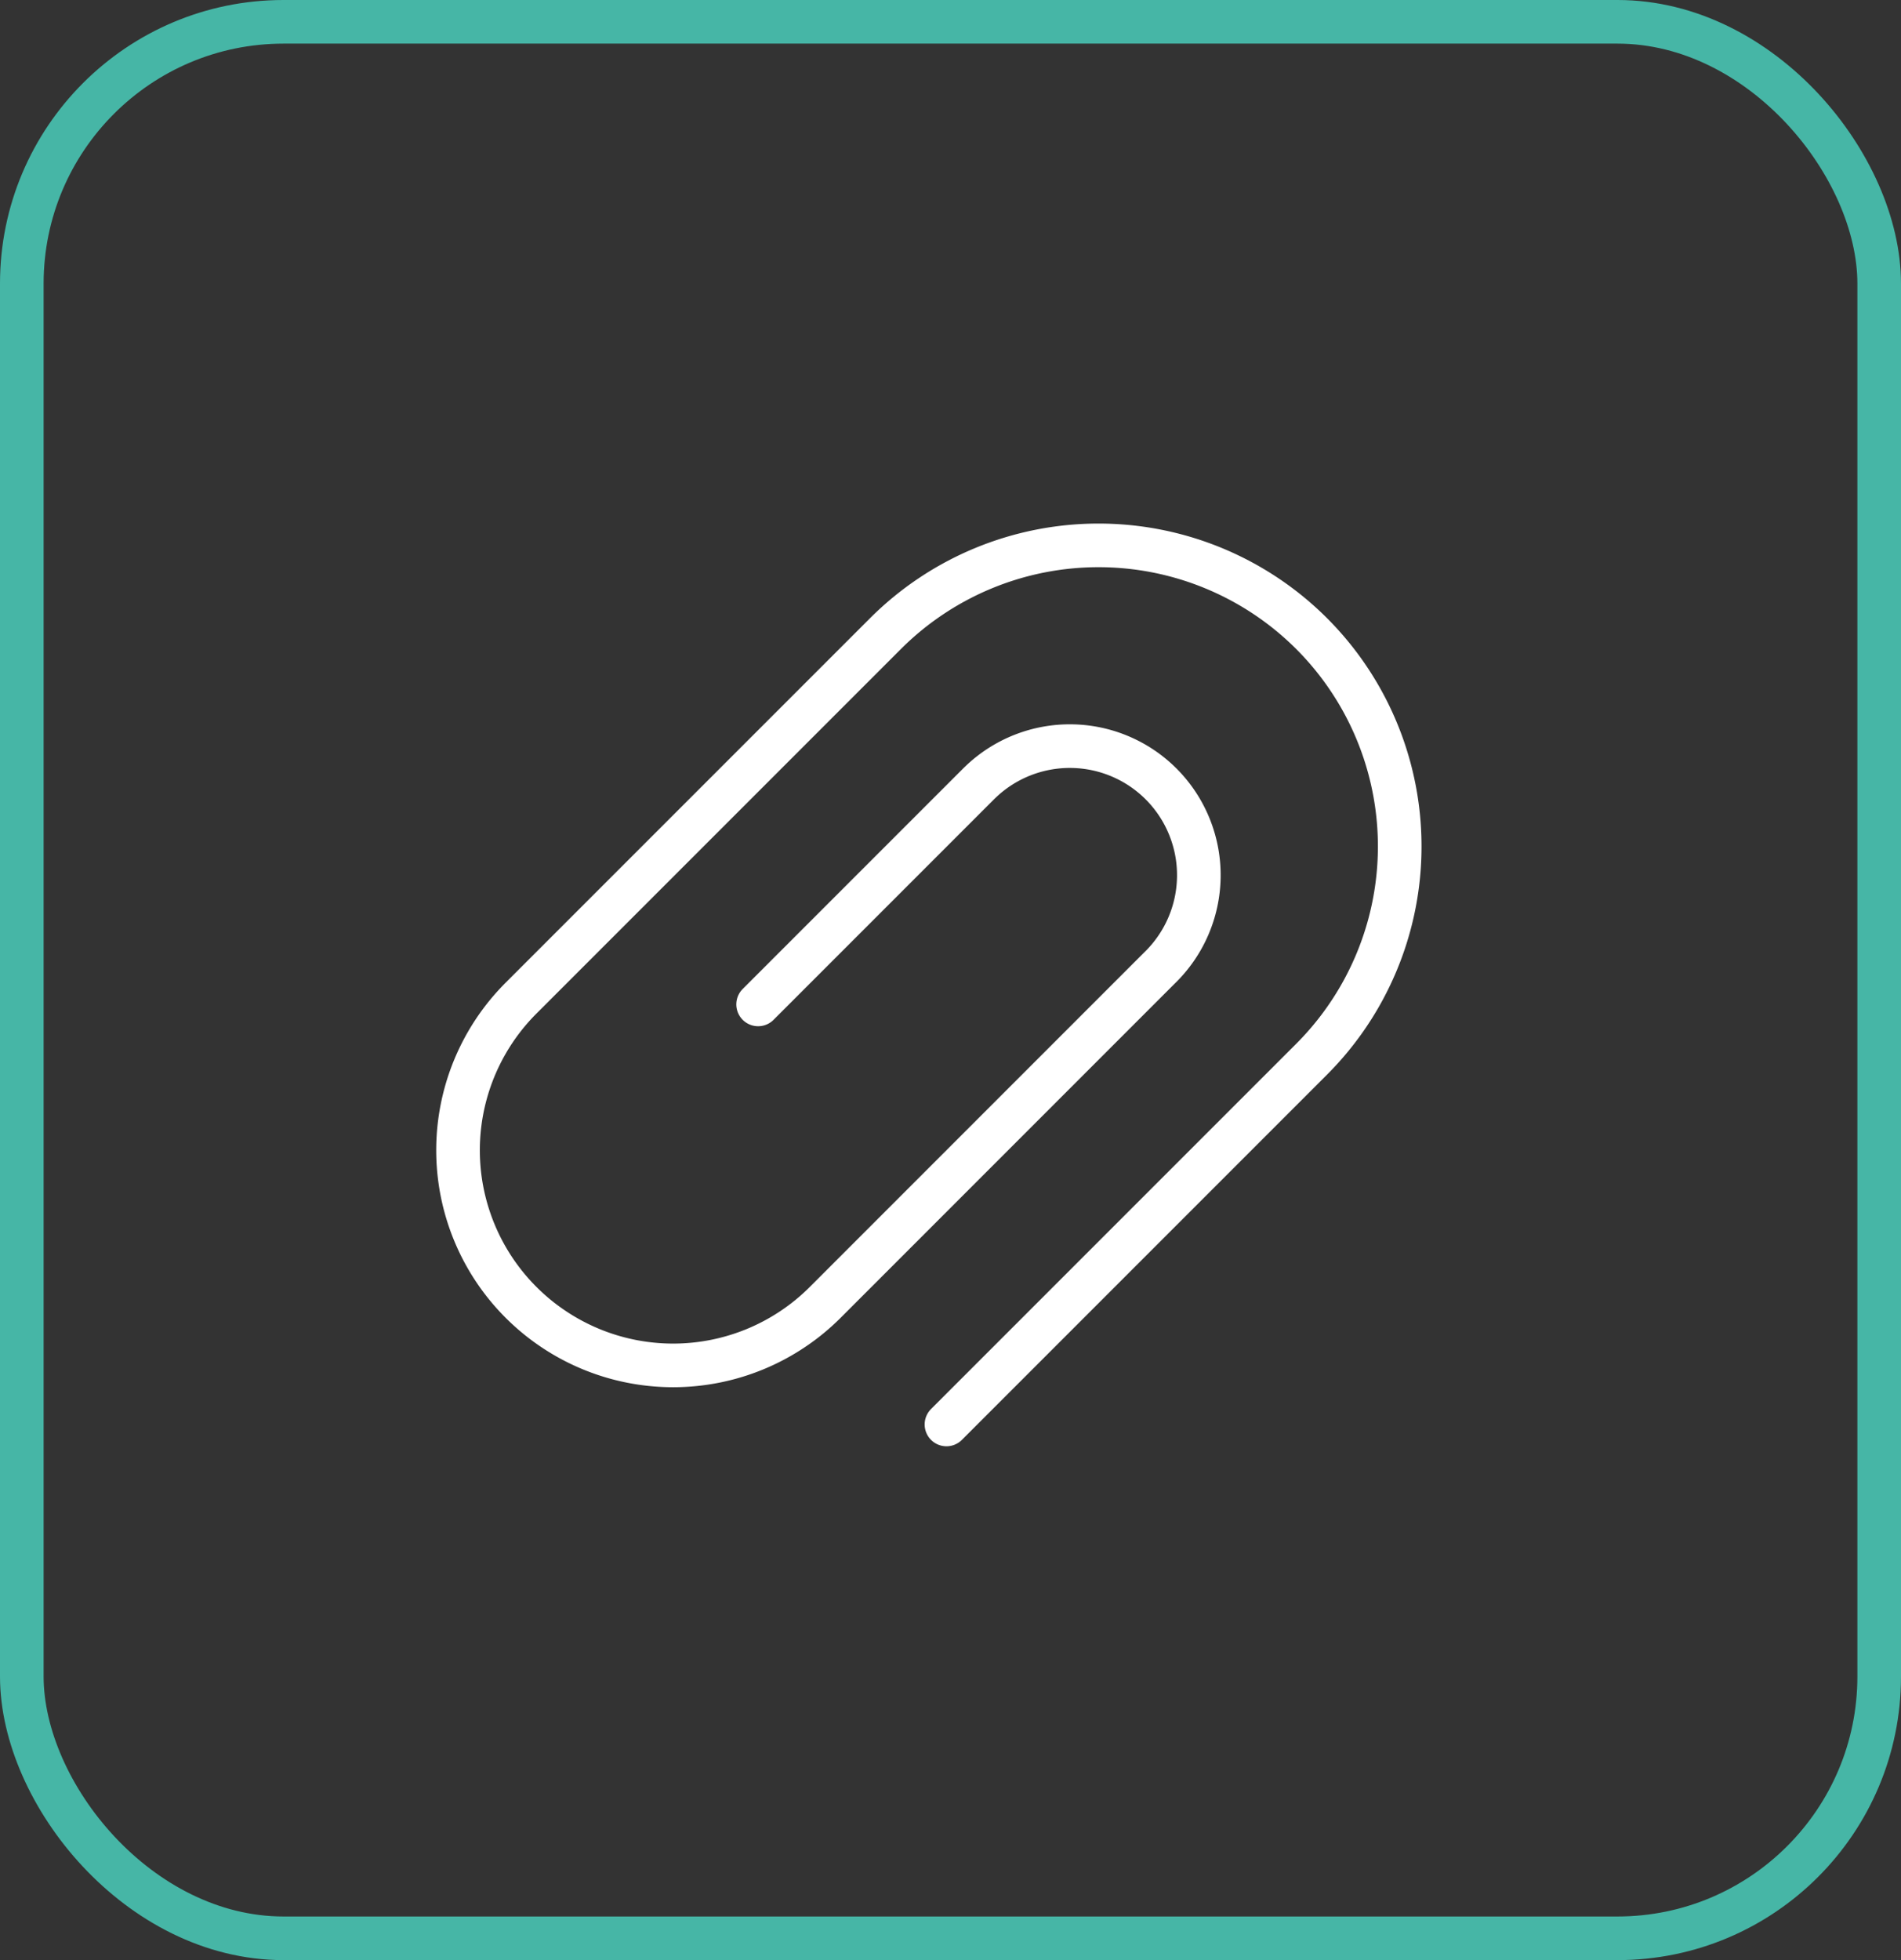
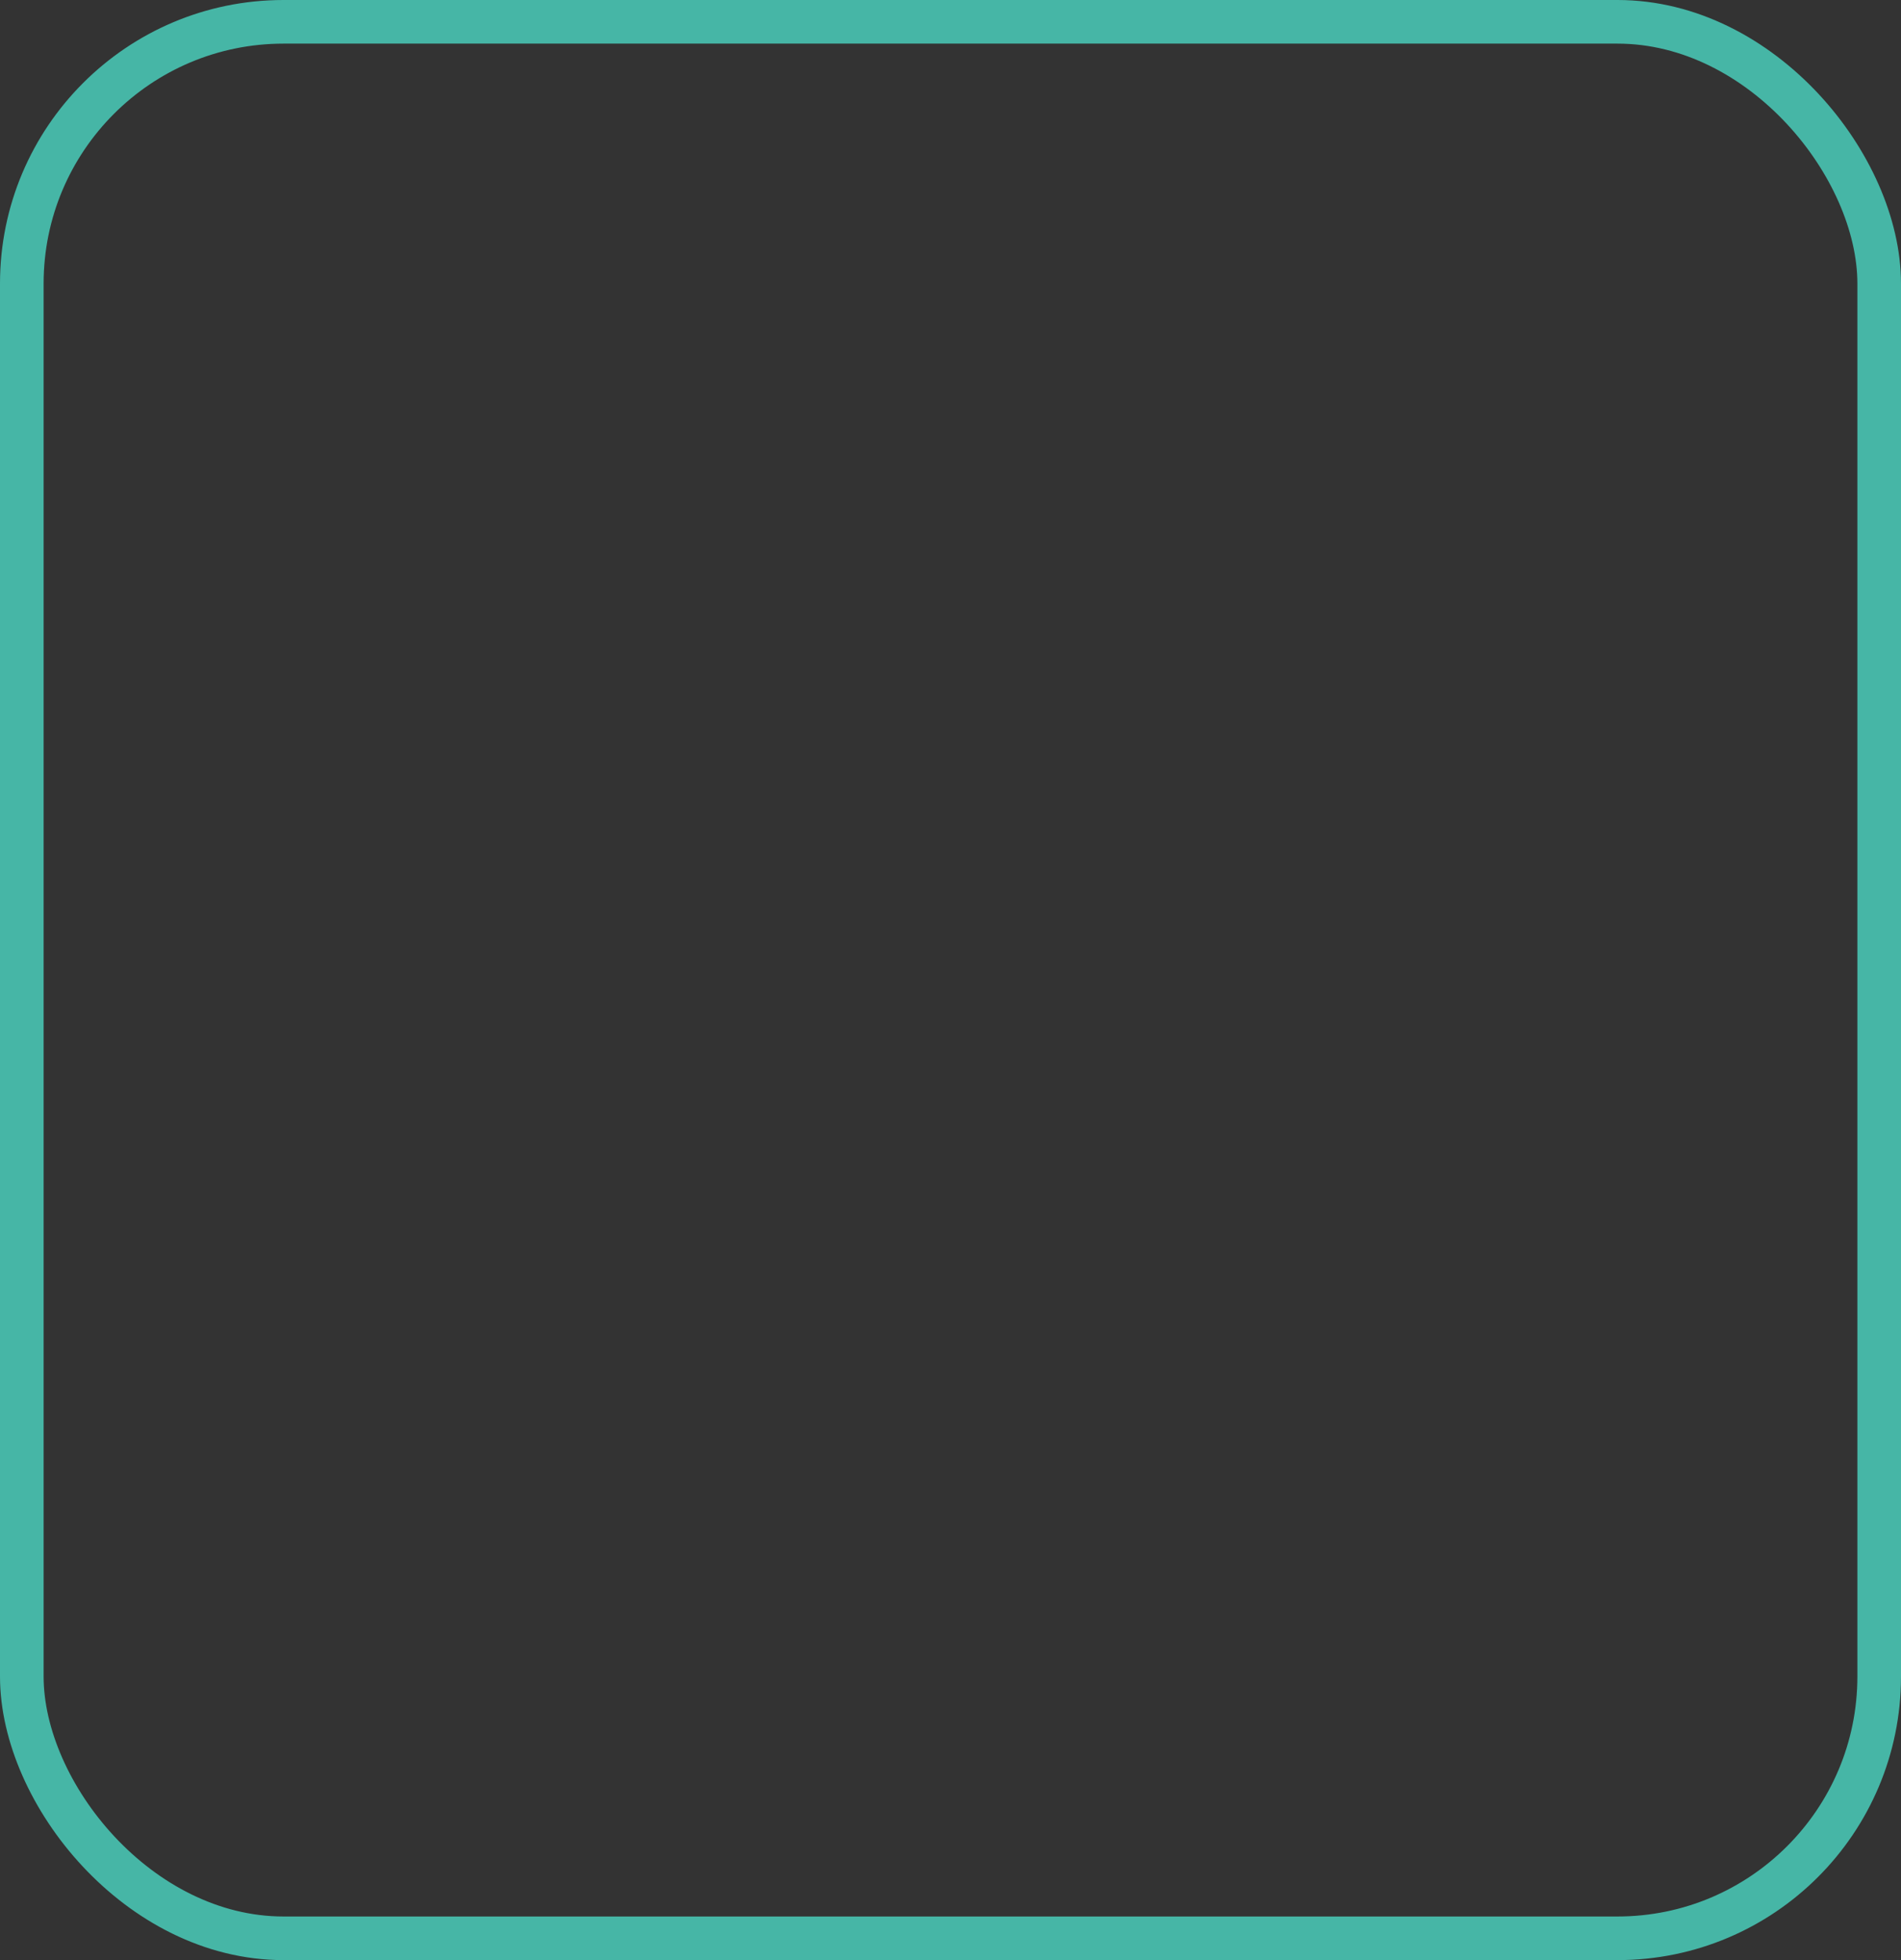
<svg xmlns="http://www.w3.org/2000/svg" width="43.583" height="44.928" viewBox="0 0 43.583 44.928">
  <rect x="0" y="0" width="43.583" height="44.928" fill="#333333" stroke="none" />
  <g id="Group_495" data-name="Group 495" transform="translate(-325.5 -7876.5)">
    <g id="Group_486" data-name="Group 486" transform="translate(39 -127.162)">
      <g id="Group_483" data-name="Group 483" transform="translate(287 8004.162)">
        <g id="Group_84" data-name="Group 84">
          <rect id="Rectangle" width="42.583" height="43.928" rx="6" fill="none" stroke="#46b6a6" stroke-width="1" />
        </g>
      </g>
      <g id="attach" transform="translate(297 8016.162)">
        <g id="Group_484" data-name="Group 484">
-           <path id="Path_538" data-name="Path 538" d="M-4738.949,9171.644l8.368-8.368a6.9,6.9,0,0,0,0-9.763h0a6.911,6.911,0,0,0-9.762,0l-8.368,8.368a4.93,4.93,0,0,0,.017,6.973,4.93,4.93,0,0,0,6.957,0l7.67-7.671a2.959,2.959,0,0,0,.074-4.184,2.959,2.959,0,0,0-4.183-.073c-.025.023-.05.049-.074.073l-5.017,5.017" transform="translate(4750.148 -9151.494)" fill="none" stroke="#fff" stroke-linecap="round" stroke-linejoin="round" stroke-width="1" />
-         </g>
+           </g>
      </g>
    </g>
  </g>
</svg>